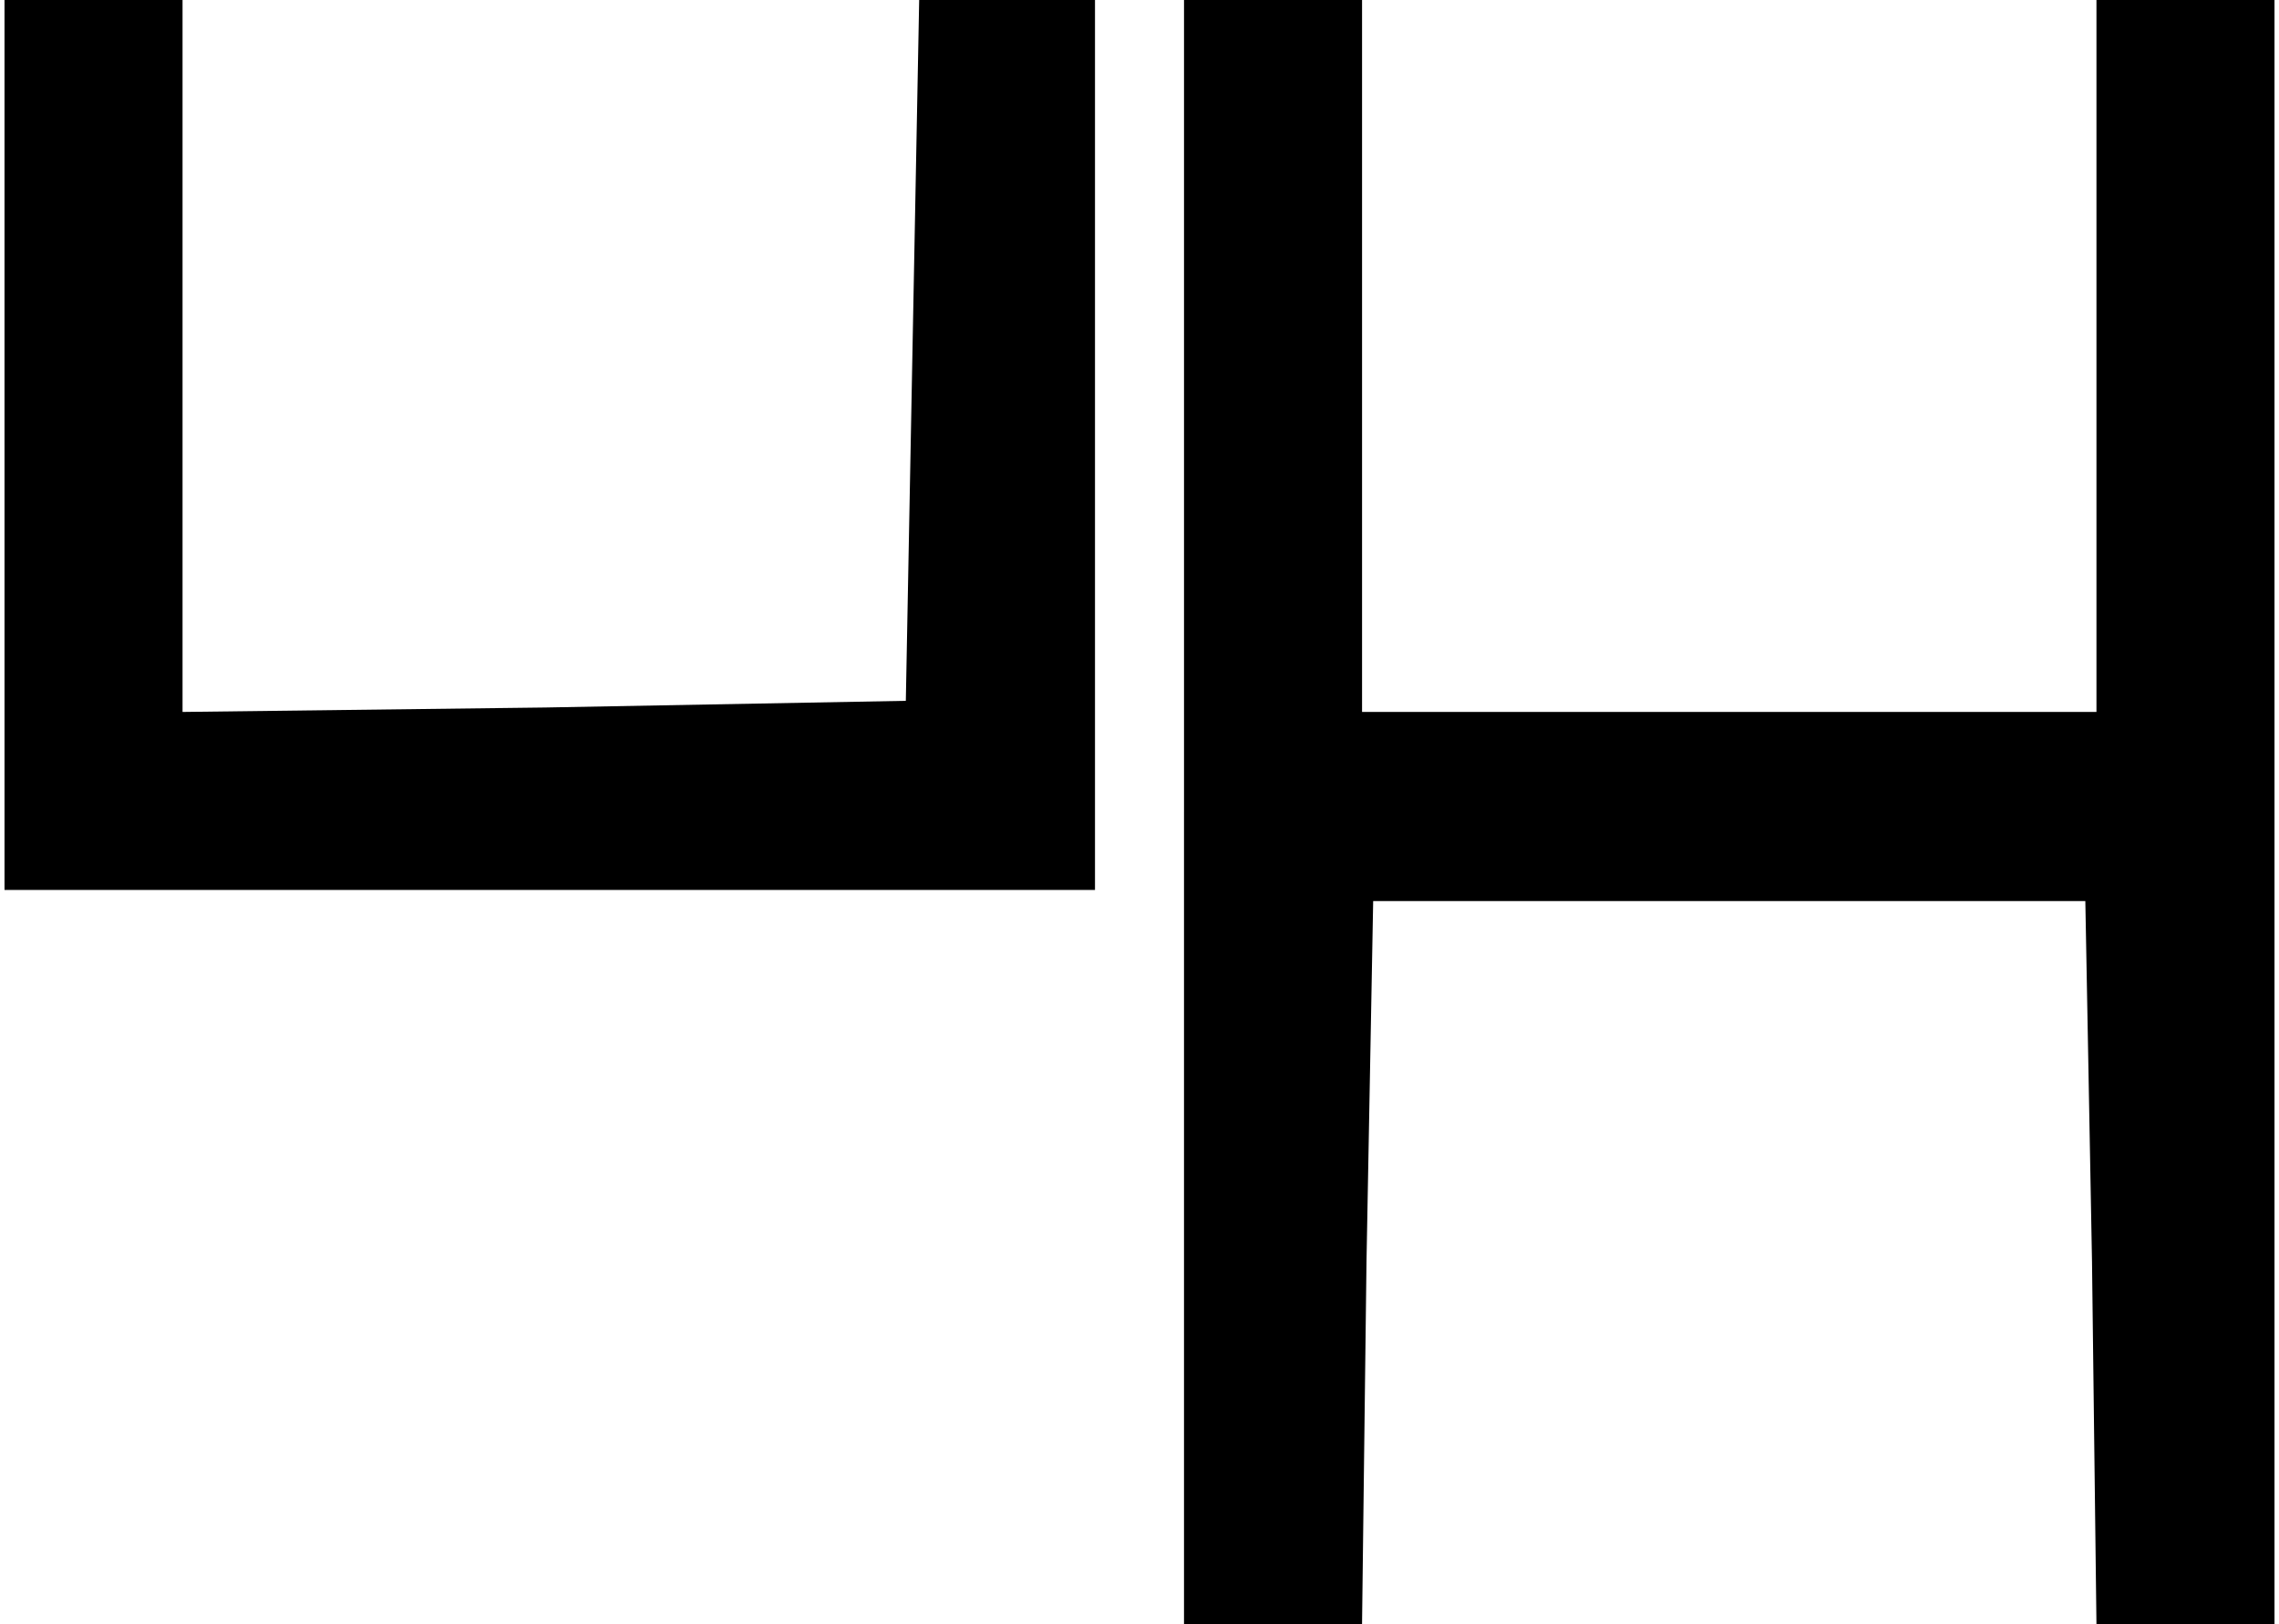
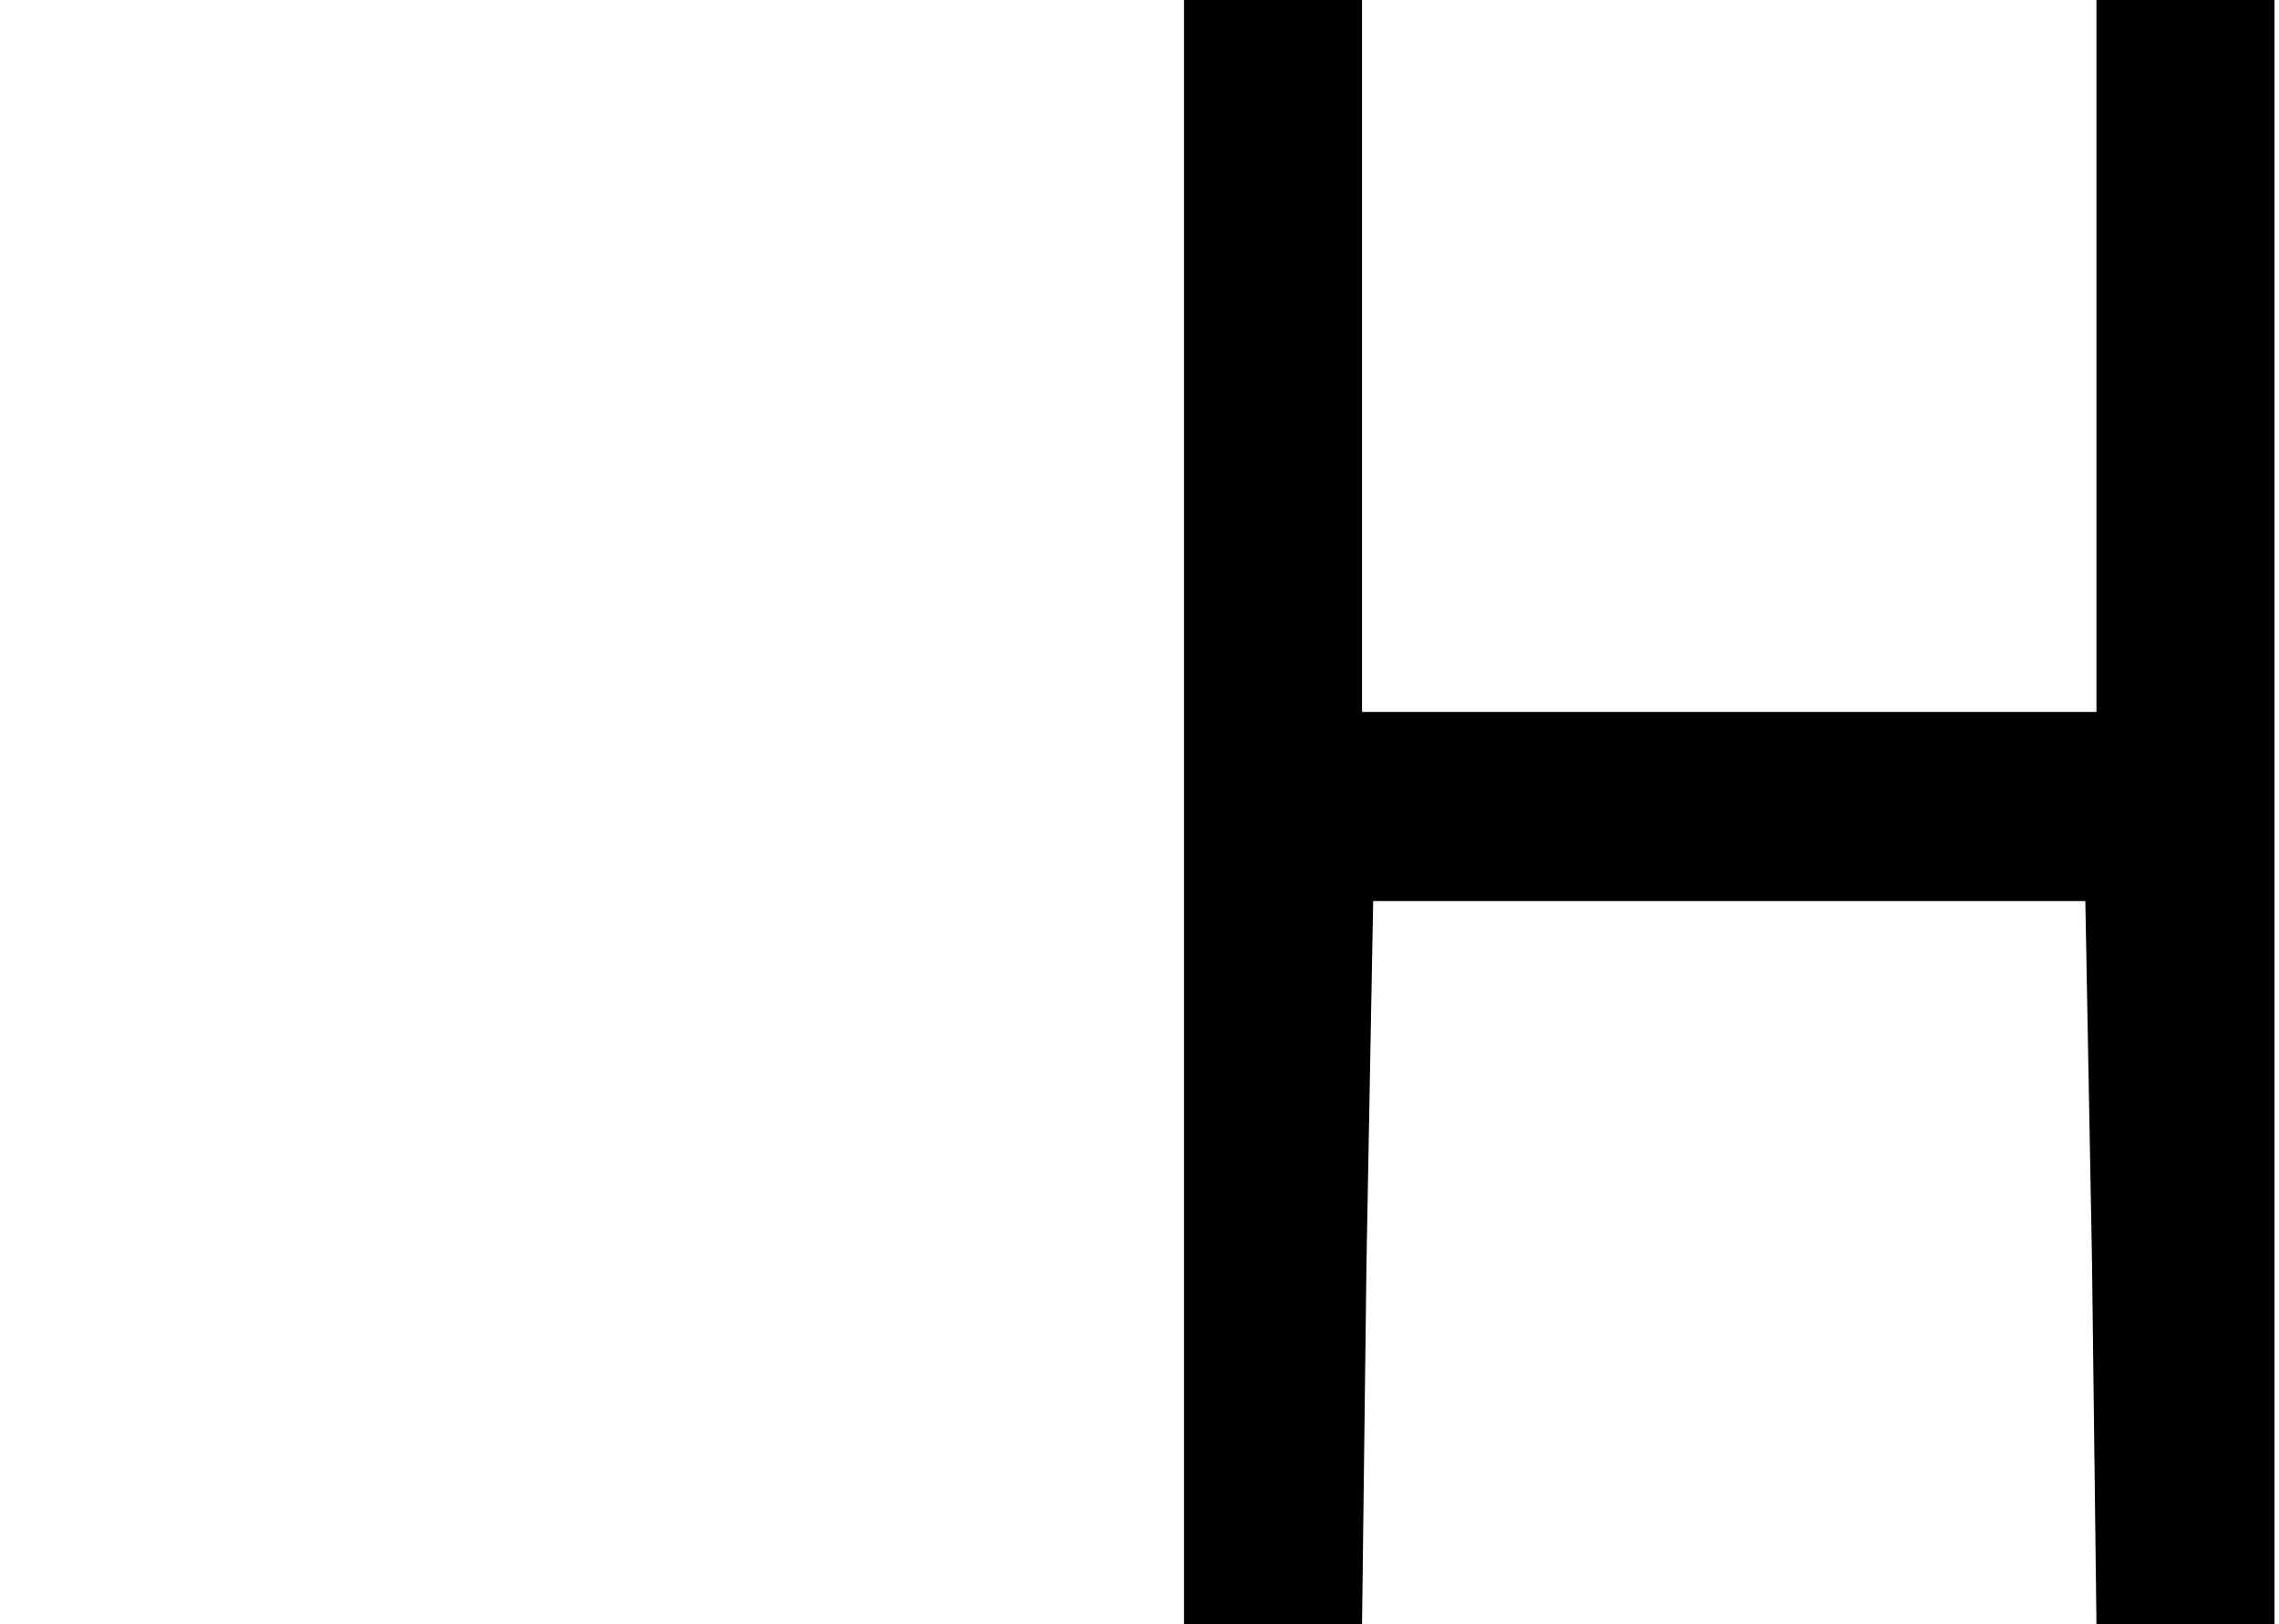
<svg xmlns="http://www.w3.org/2000/svg" version="1.0" width="26.906mm" height="19.18mm" viewBox="0 0 102 73" preserveAspectRatio="xMidYMid meet">
  <g transform="translate(0,73) scale(0.1,-0.1)" fill="#000000" stroke="none">
-     <path d="M0 530 l0 -200 245 0 245 0 0 200 0 200 -40 0 -39 0 -3 -157 -3 -158 -162 -3 -163 -2 0 160 0 160 -40 0 -40 0 0 -200z" />
    <path d="M530 365 l0 -365 40 0 40 0 2 163 3 162 160 0 160 0 3 -162 2 -163 40 0 40 0 0 365 0 365 -40 0 -40 0 0 -160 0 -160 -165 0 -165 0 0 160 0 160 -40 0 -40 0 0 -365z" />
  </g>
</svg>